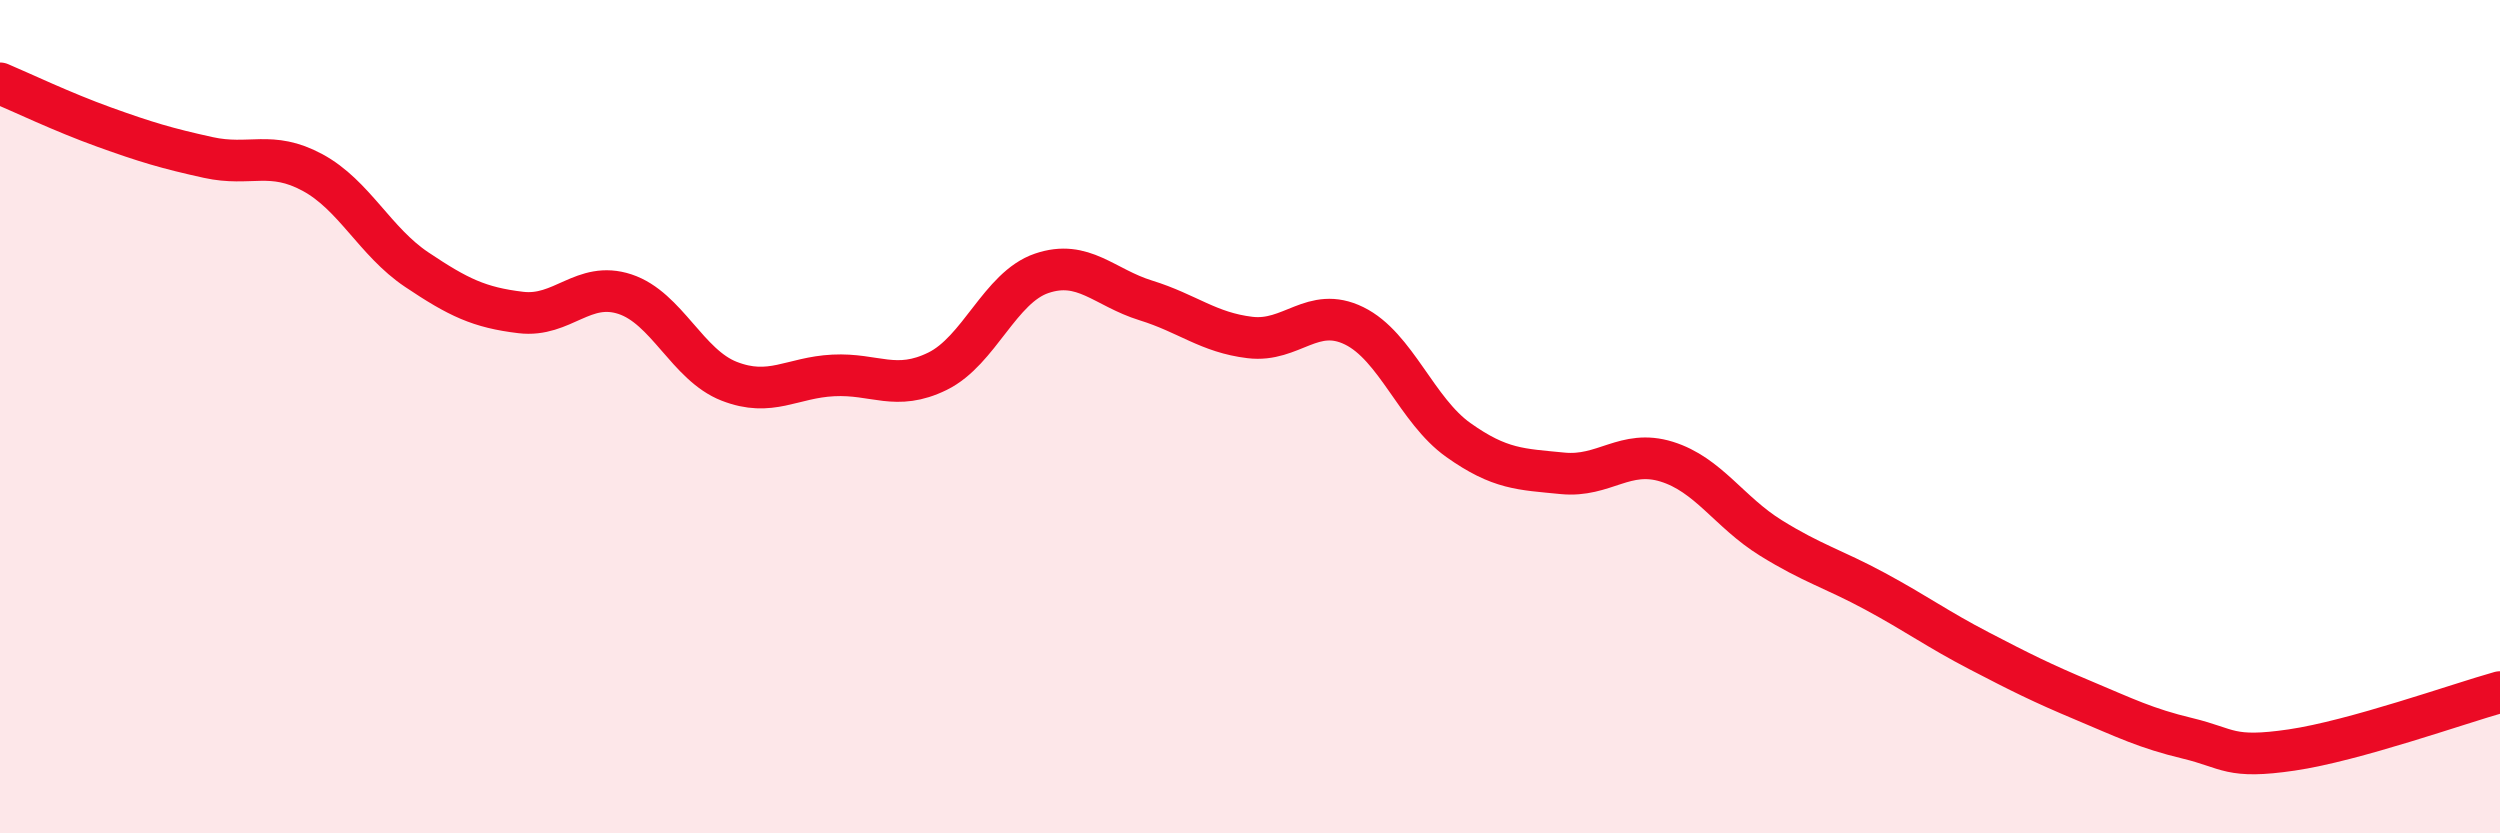
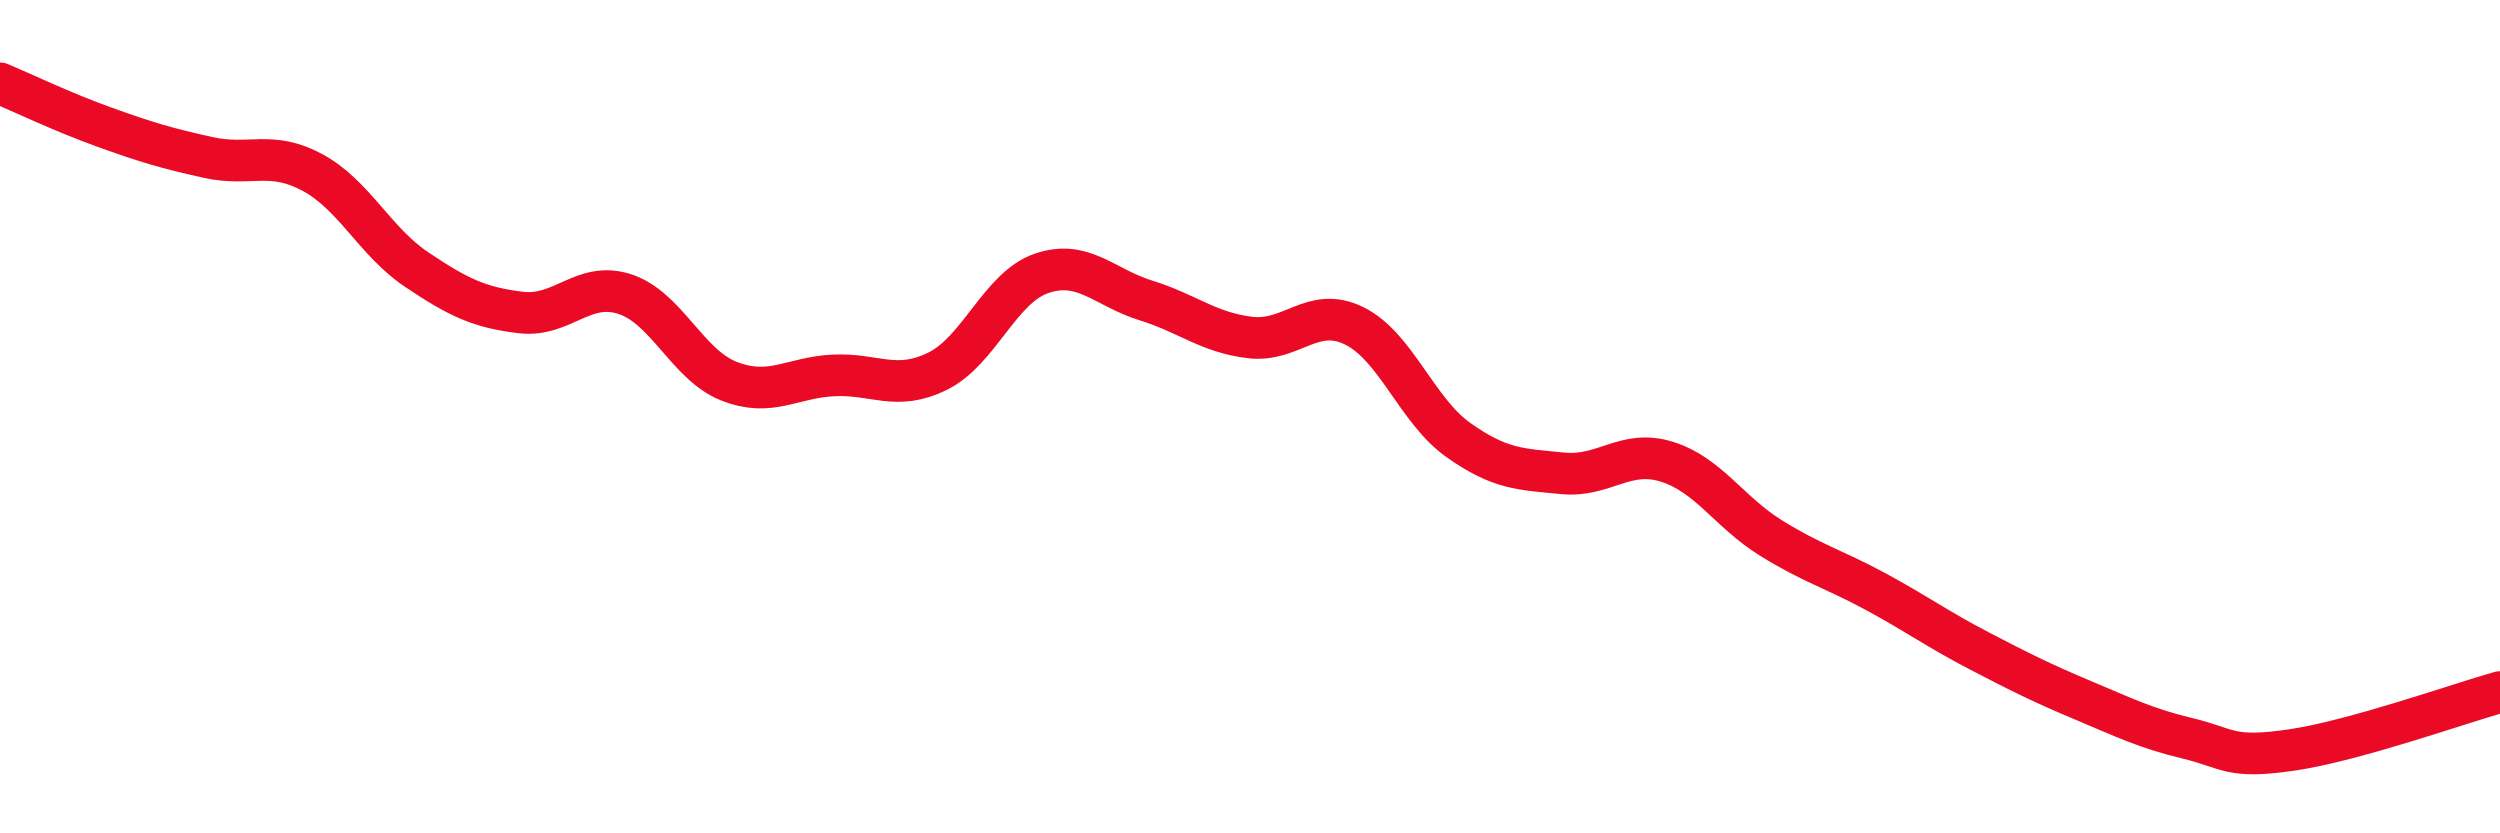
<svg xmlns="http://www.w3.org/2000/svg" width="60" height="20" viewBox="0 0 60 20">
-   <path d="M 0,2 C 0.5,2.21 1.5,2.69 2.5,3.05 C 3.5,3.41 4,3.56 5,3.78 C 6,4 6.5,3.6 7.5,4.14 C 8.5,4.68 9,5.8 10,6.47 C 11,7.14 11.5,7.38 12.5,7.5 C 13.5,7.62 14,6.73 15,7.06 C 16,7.39 16.5,8.76 17.5,9.15 C 18.5,9.54 19,9.06 20,9.01 C 21,8.96 21.5,9.4 22.5,8.91 C 23.5,8.42 24,6.9 25,6.56 C 26,6.22 26.5,6.9 27.5,7.21 C 28.5,7.52 29,7.98 30,8.1 C 31,8.22 31.5,7.33 32.5,7.82 C 33.5,8.31 34,9.85 35,10.56 C 36,11.27 36.5,11.26 37.5,11.36 C 38.5,11.46 39,10.77 40,11.08 C 41,11.39 41.5,12.29 42.5,12.91 C 43.5,13.53 44,13.65 45,14.19 C 46,14.73 46.5,15.1 47.5,15.62 C 48.5,16.14 49,16.39 50,16.81 C 51,17.23 51.5,17.48 52.5,17.72 C 53.5,17.96 53.5,18.22 55,18 C 56.5,17.78 59,16.89 60,16.61L60 20L0 20Z" fill="#EB0A25" opacity="0.1" stroke-linecap="round" stroke-linejoin="round" />
  <path d="M 0,2 C 0.5,2.21 1.5,2.69 2.5,3.05 C 3.5,3.41 4,3.56 5,3.78 C 6,4 6.5,3.6 7.5,4.14 C 8.5,4.68 9,5.8 10,6.47 C 11,7.14 11.5,7.38 12.5,7.5 C 13.5,7.62 14,6.73 15,7.06 C 16,7.39 16.5,8.76 17.5,9.15 C 18.5,9.54 19,9.06 20,9.01 C 21,8.96 21.5,9.4 22.5,8.91 C 23.5,8.42 24,6.9 25,6.56 C 26,6.22 26.5,6.9 27.5,7.21 C 28.5,7.52 29,7.98 30,8.1 C 31,8.22 31.5,7.33 32.5,7.82 C 33.5,8.31 34,9.85 35,10.56 C 36,11.27 36.5,11.26 37.5,11.36 C 38.5,11.46 39,10.77 40,11.08 C 41,11.39 41.5,12.29 42.5,12.91 C 43.5,13.53 44,13.65 45,14.19 C 46,14.73 46.5,15.1 47.5,15.62 C 48.5,16.14 49,16.39 50,16.81 C 51,17.23 51.5,17.48 52.5,17.72 C 53.5,17.96 53.5,18.22 55,18 C 56.5,17.78 59,16.89 60,16.61" stroke="#EB0A25" stroke-width="1" fill="none" stroke-linecap="round" stroke-linejoin="round" />
</svg>